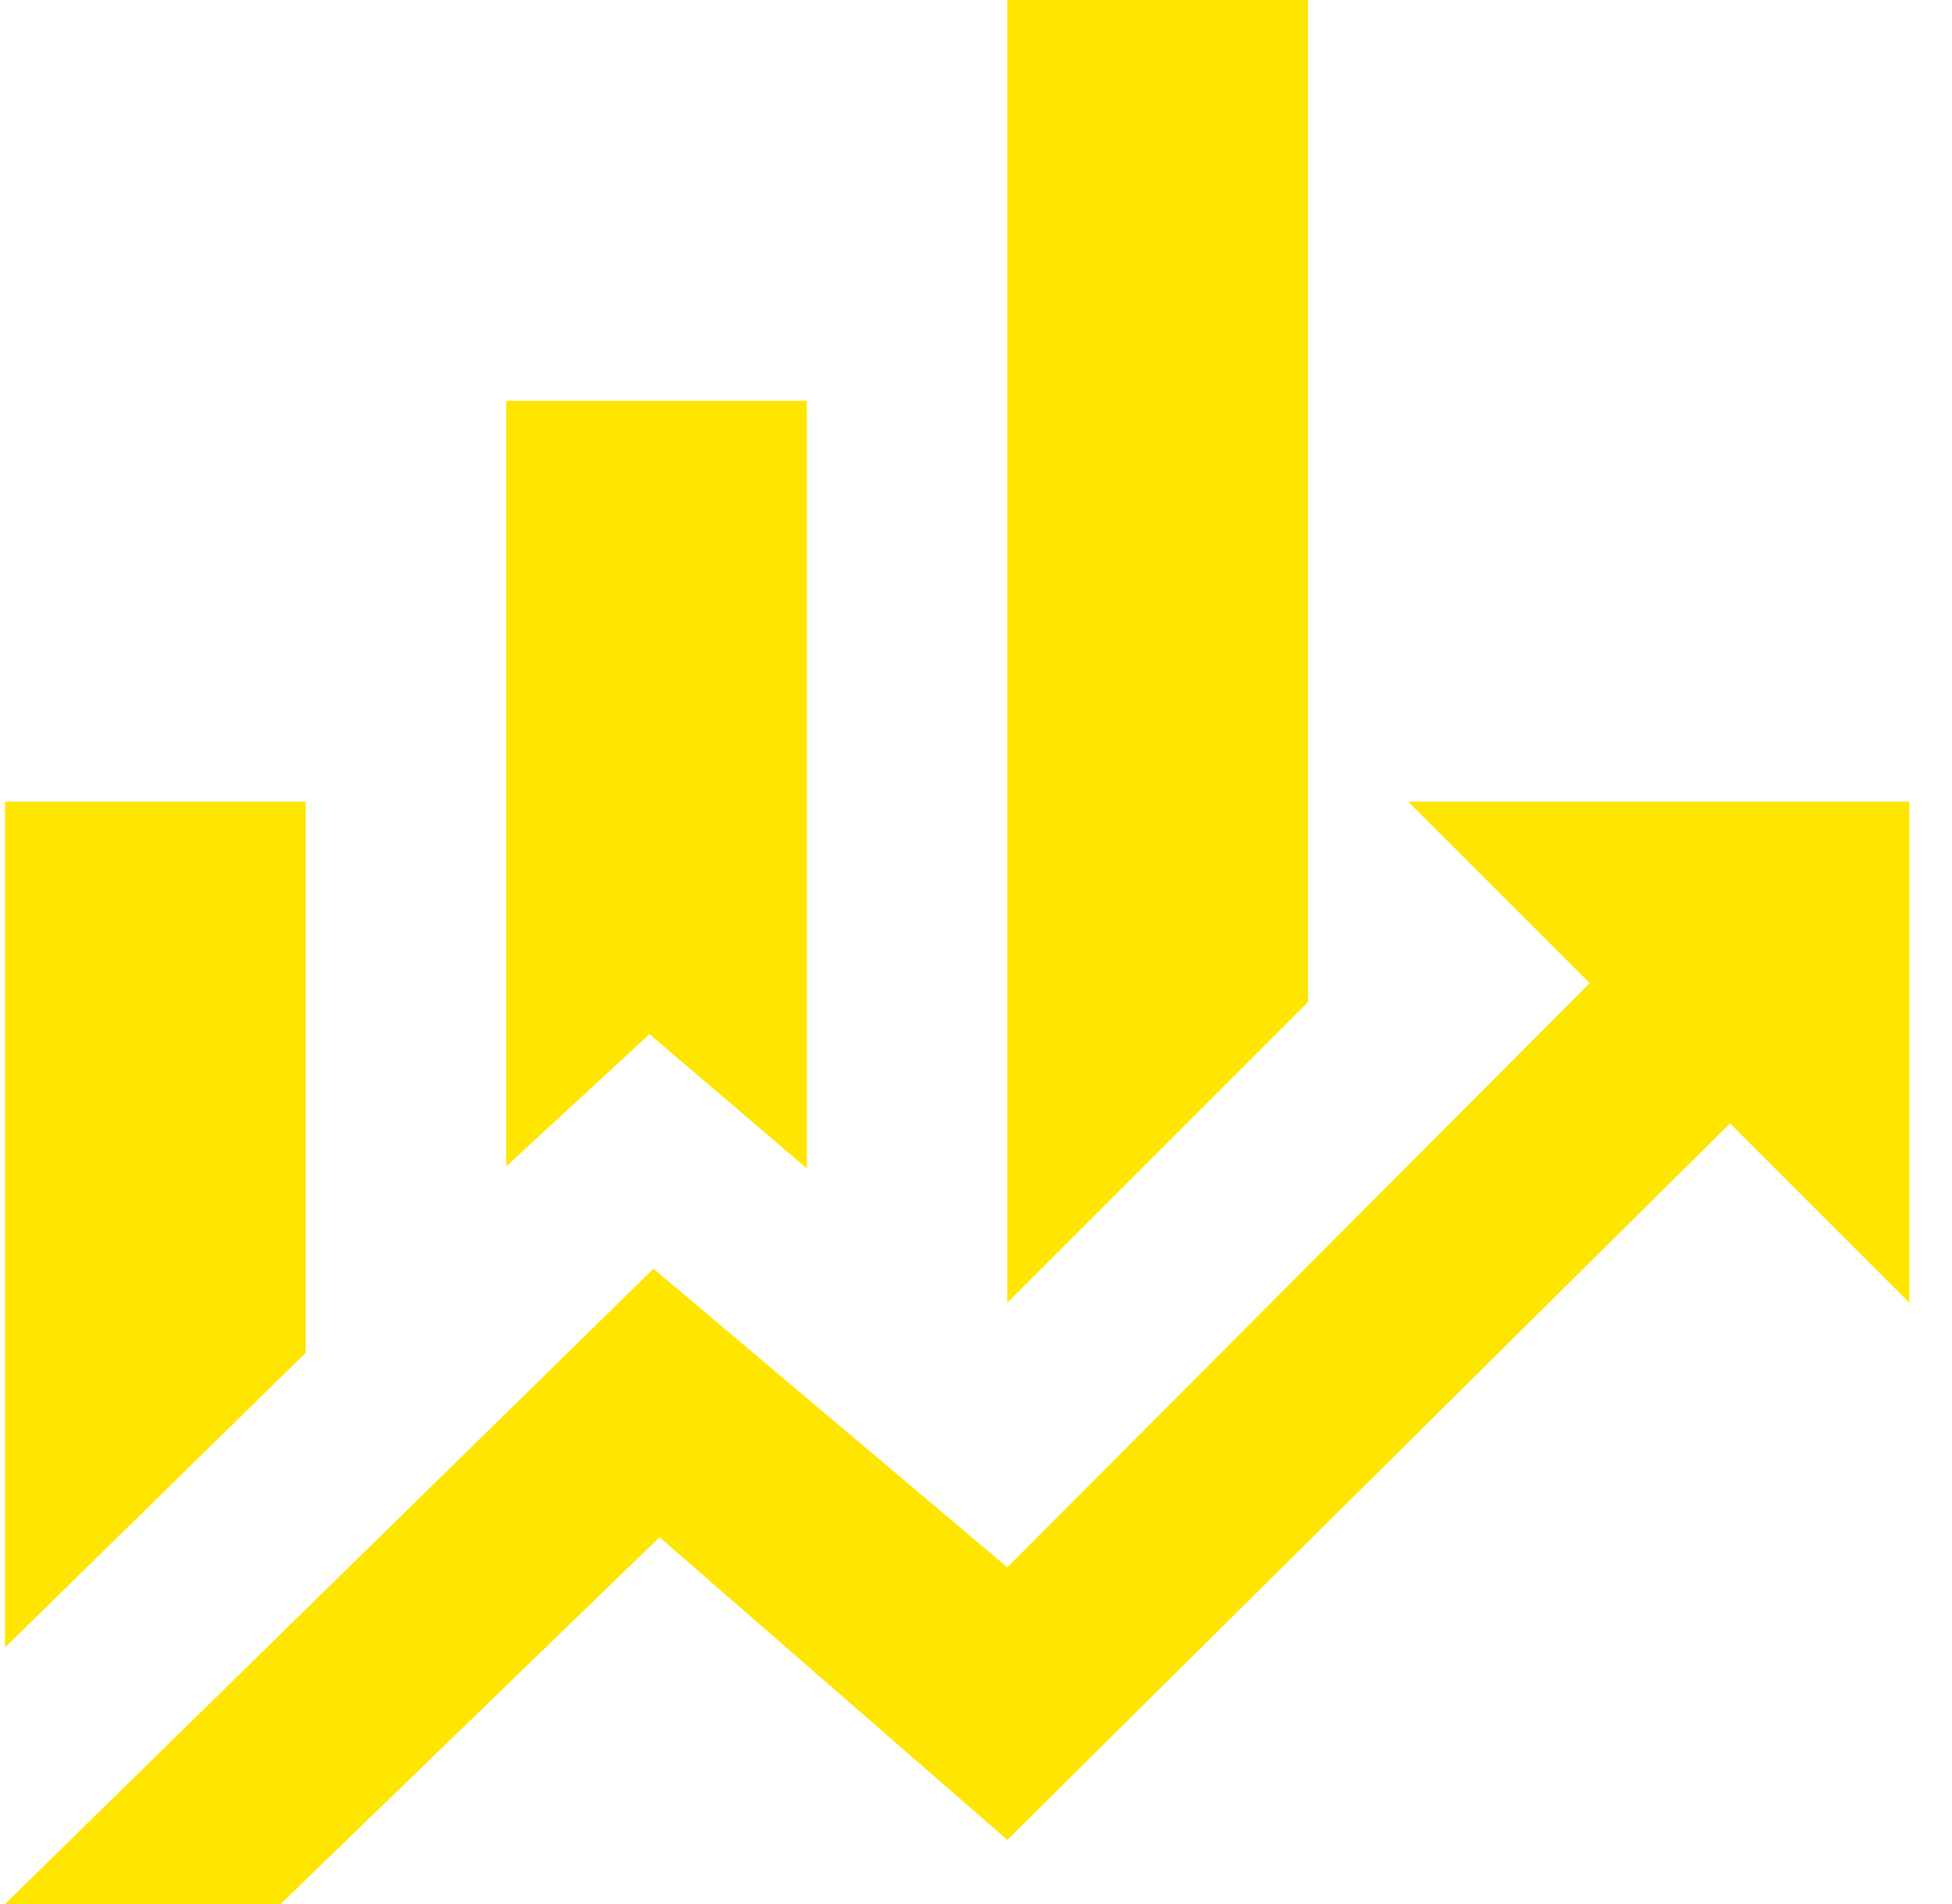
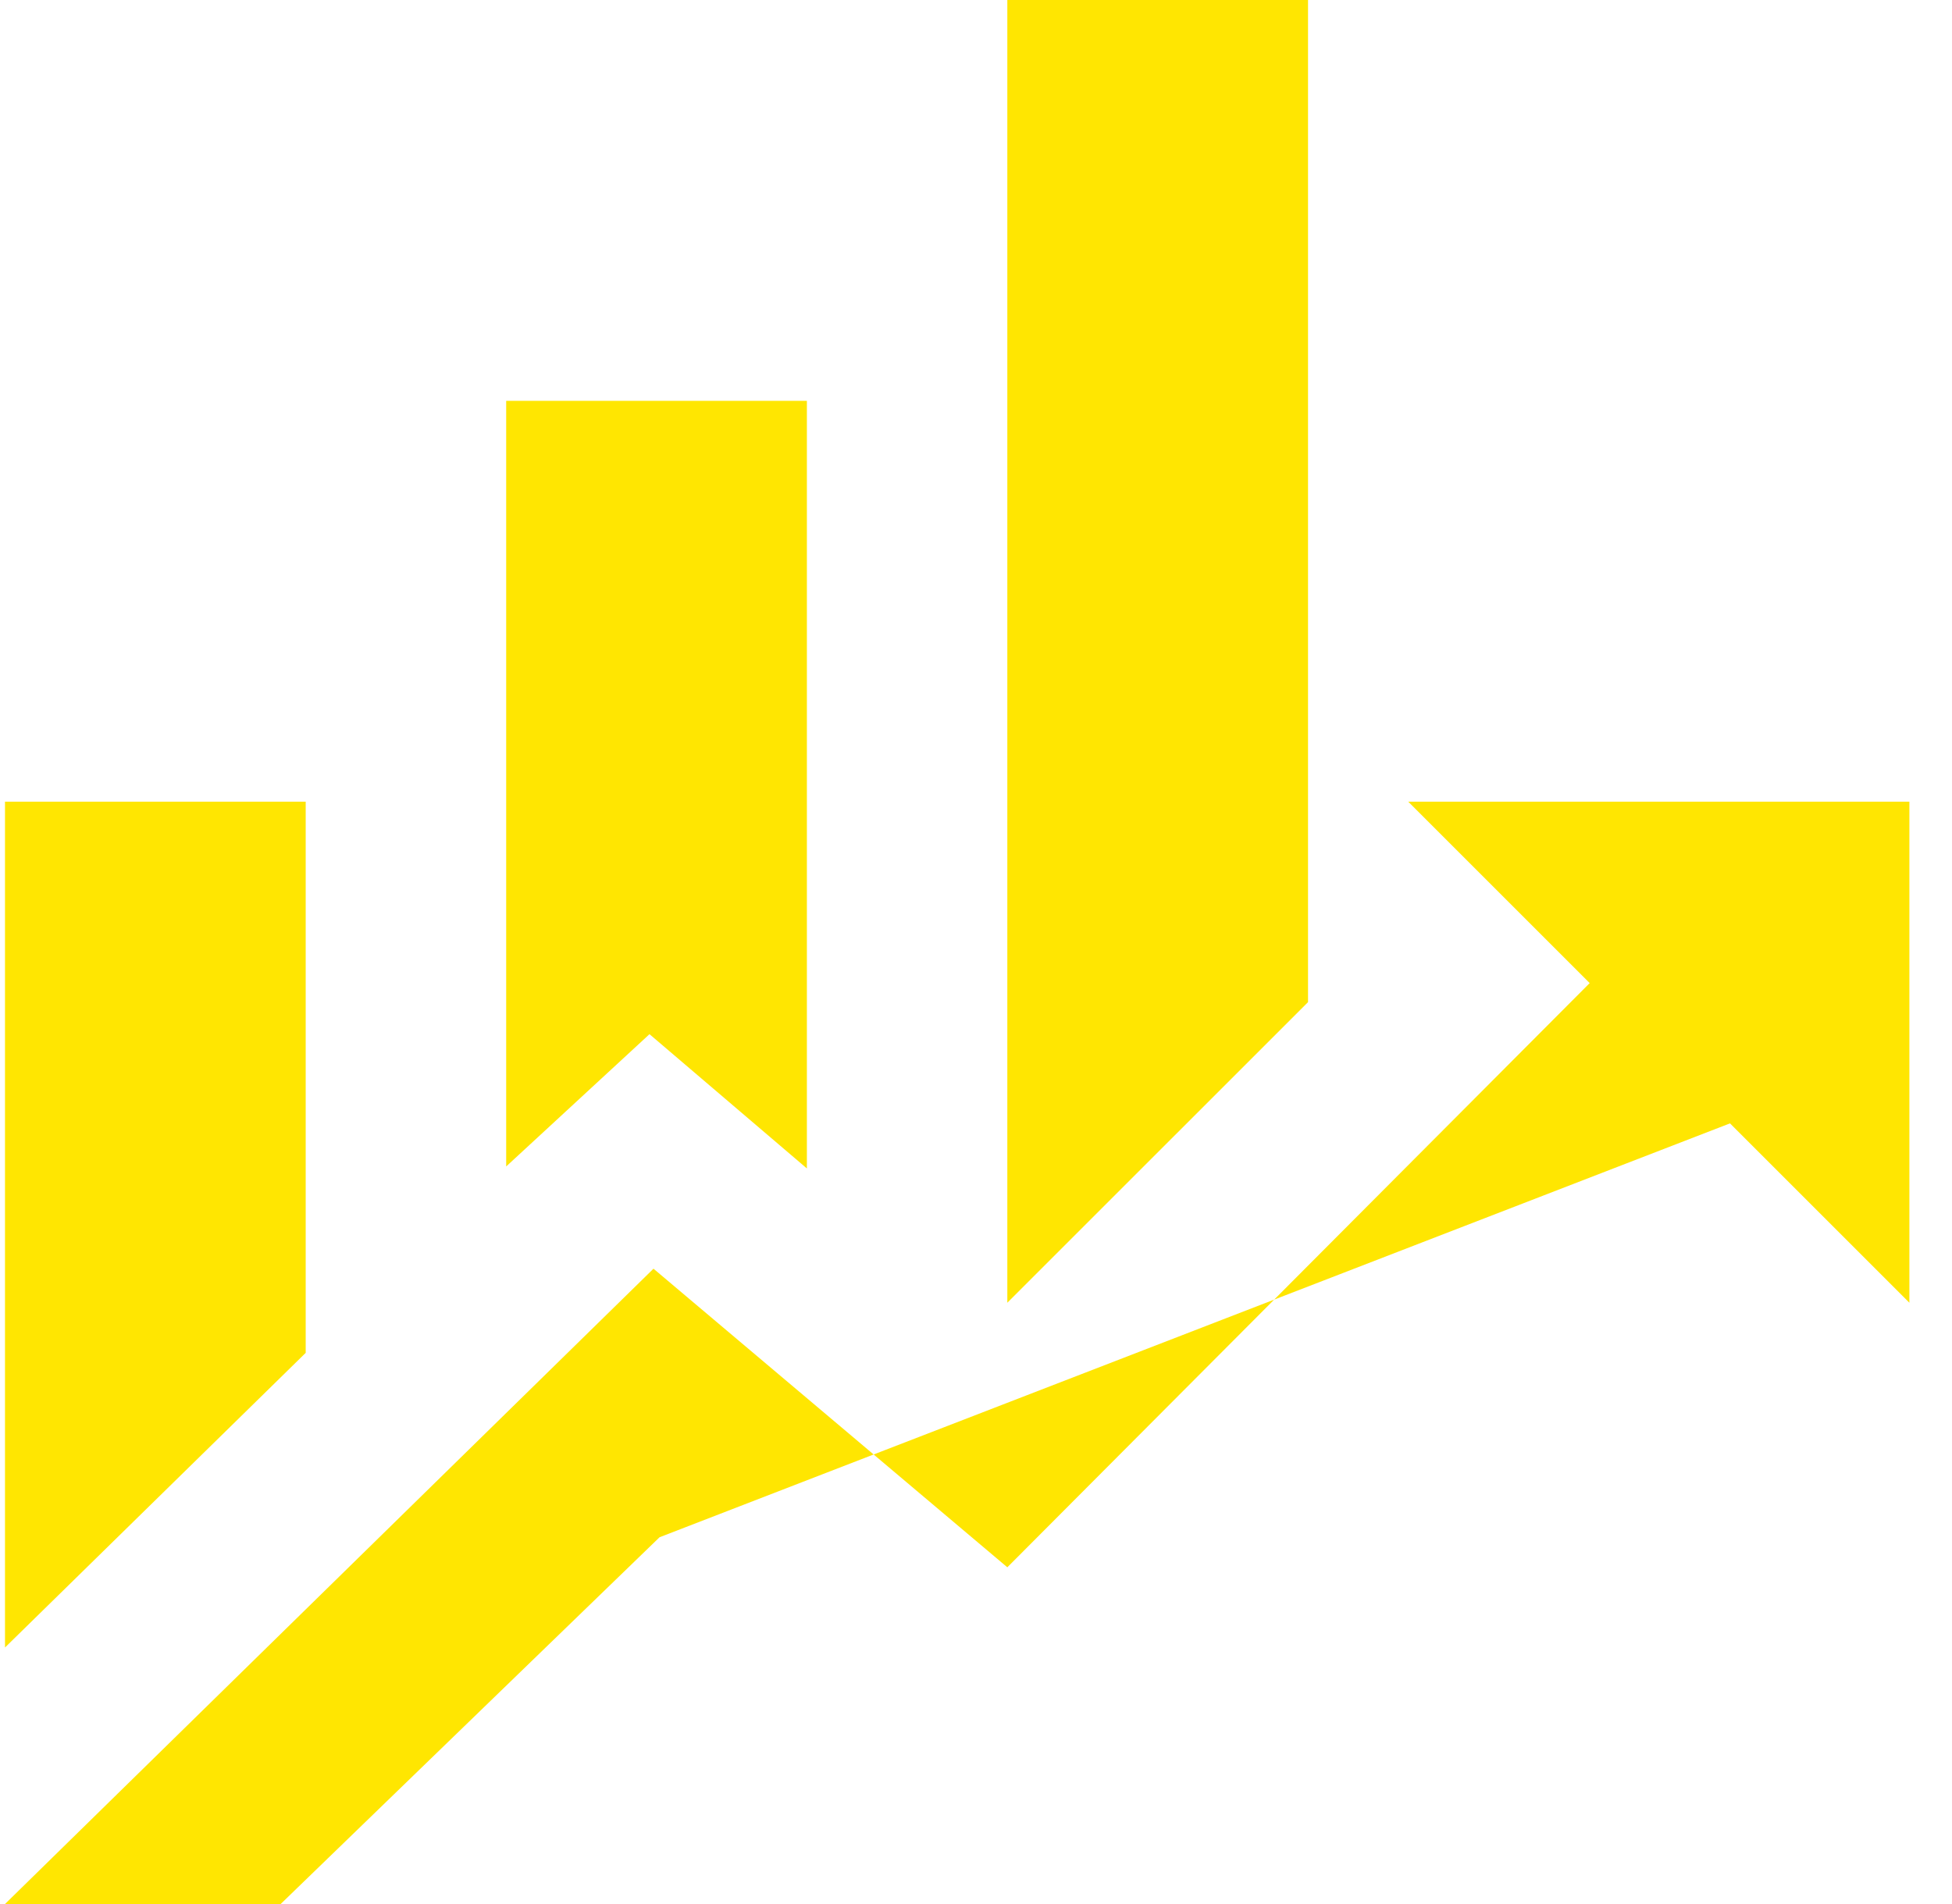
<svg xmlns="http://www.w3.org/2000/svg" width="41" height="40" viewBox="0 0 41 40" fill="none">
-   <path d="M6.421 28.421L0.105 34.611V16.842H6.421M16.948 24.547L13.642 21.726L10.632 24.505V8.421H16.948M27.474 21.053L21.158 27.368V0H27.474M33.39 20.653L29.579 16.842H40.105V27.368L36.337 23.6L21.158 38.653L13.853 32.295L5.895 40H0.105L13.726 26.653L21.158 32.926" fill="#FFE601" />
+   <path d="M6.421 28.421L0.105 34.611V16.842H6.421M16.948 24.547L13.642 21.726L10.632 24.505V8.421H16.948M27.474 21.053L21.158 27.368V0H27.474M33.39 20.653L29.579 16.842H40.105V27.368L36.337 23.6L13.853 32.295L5.895 40H0.105L13.726 26.653L21.158 32.926" fill="#FFE601" />
</svg>